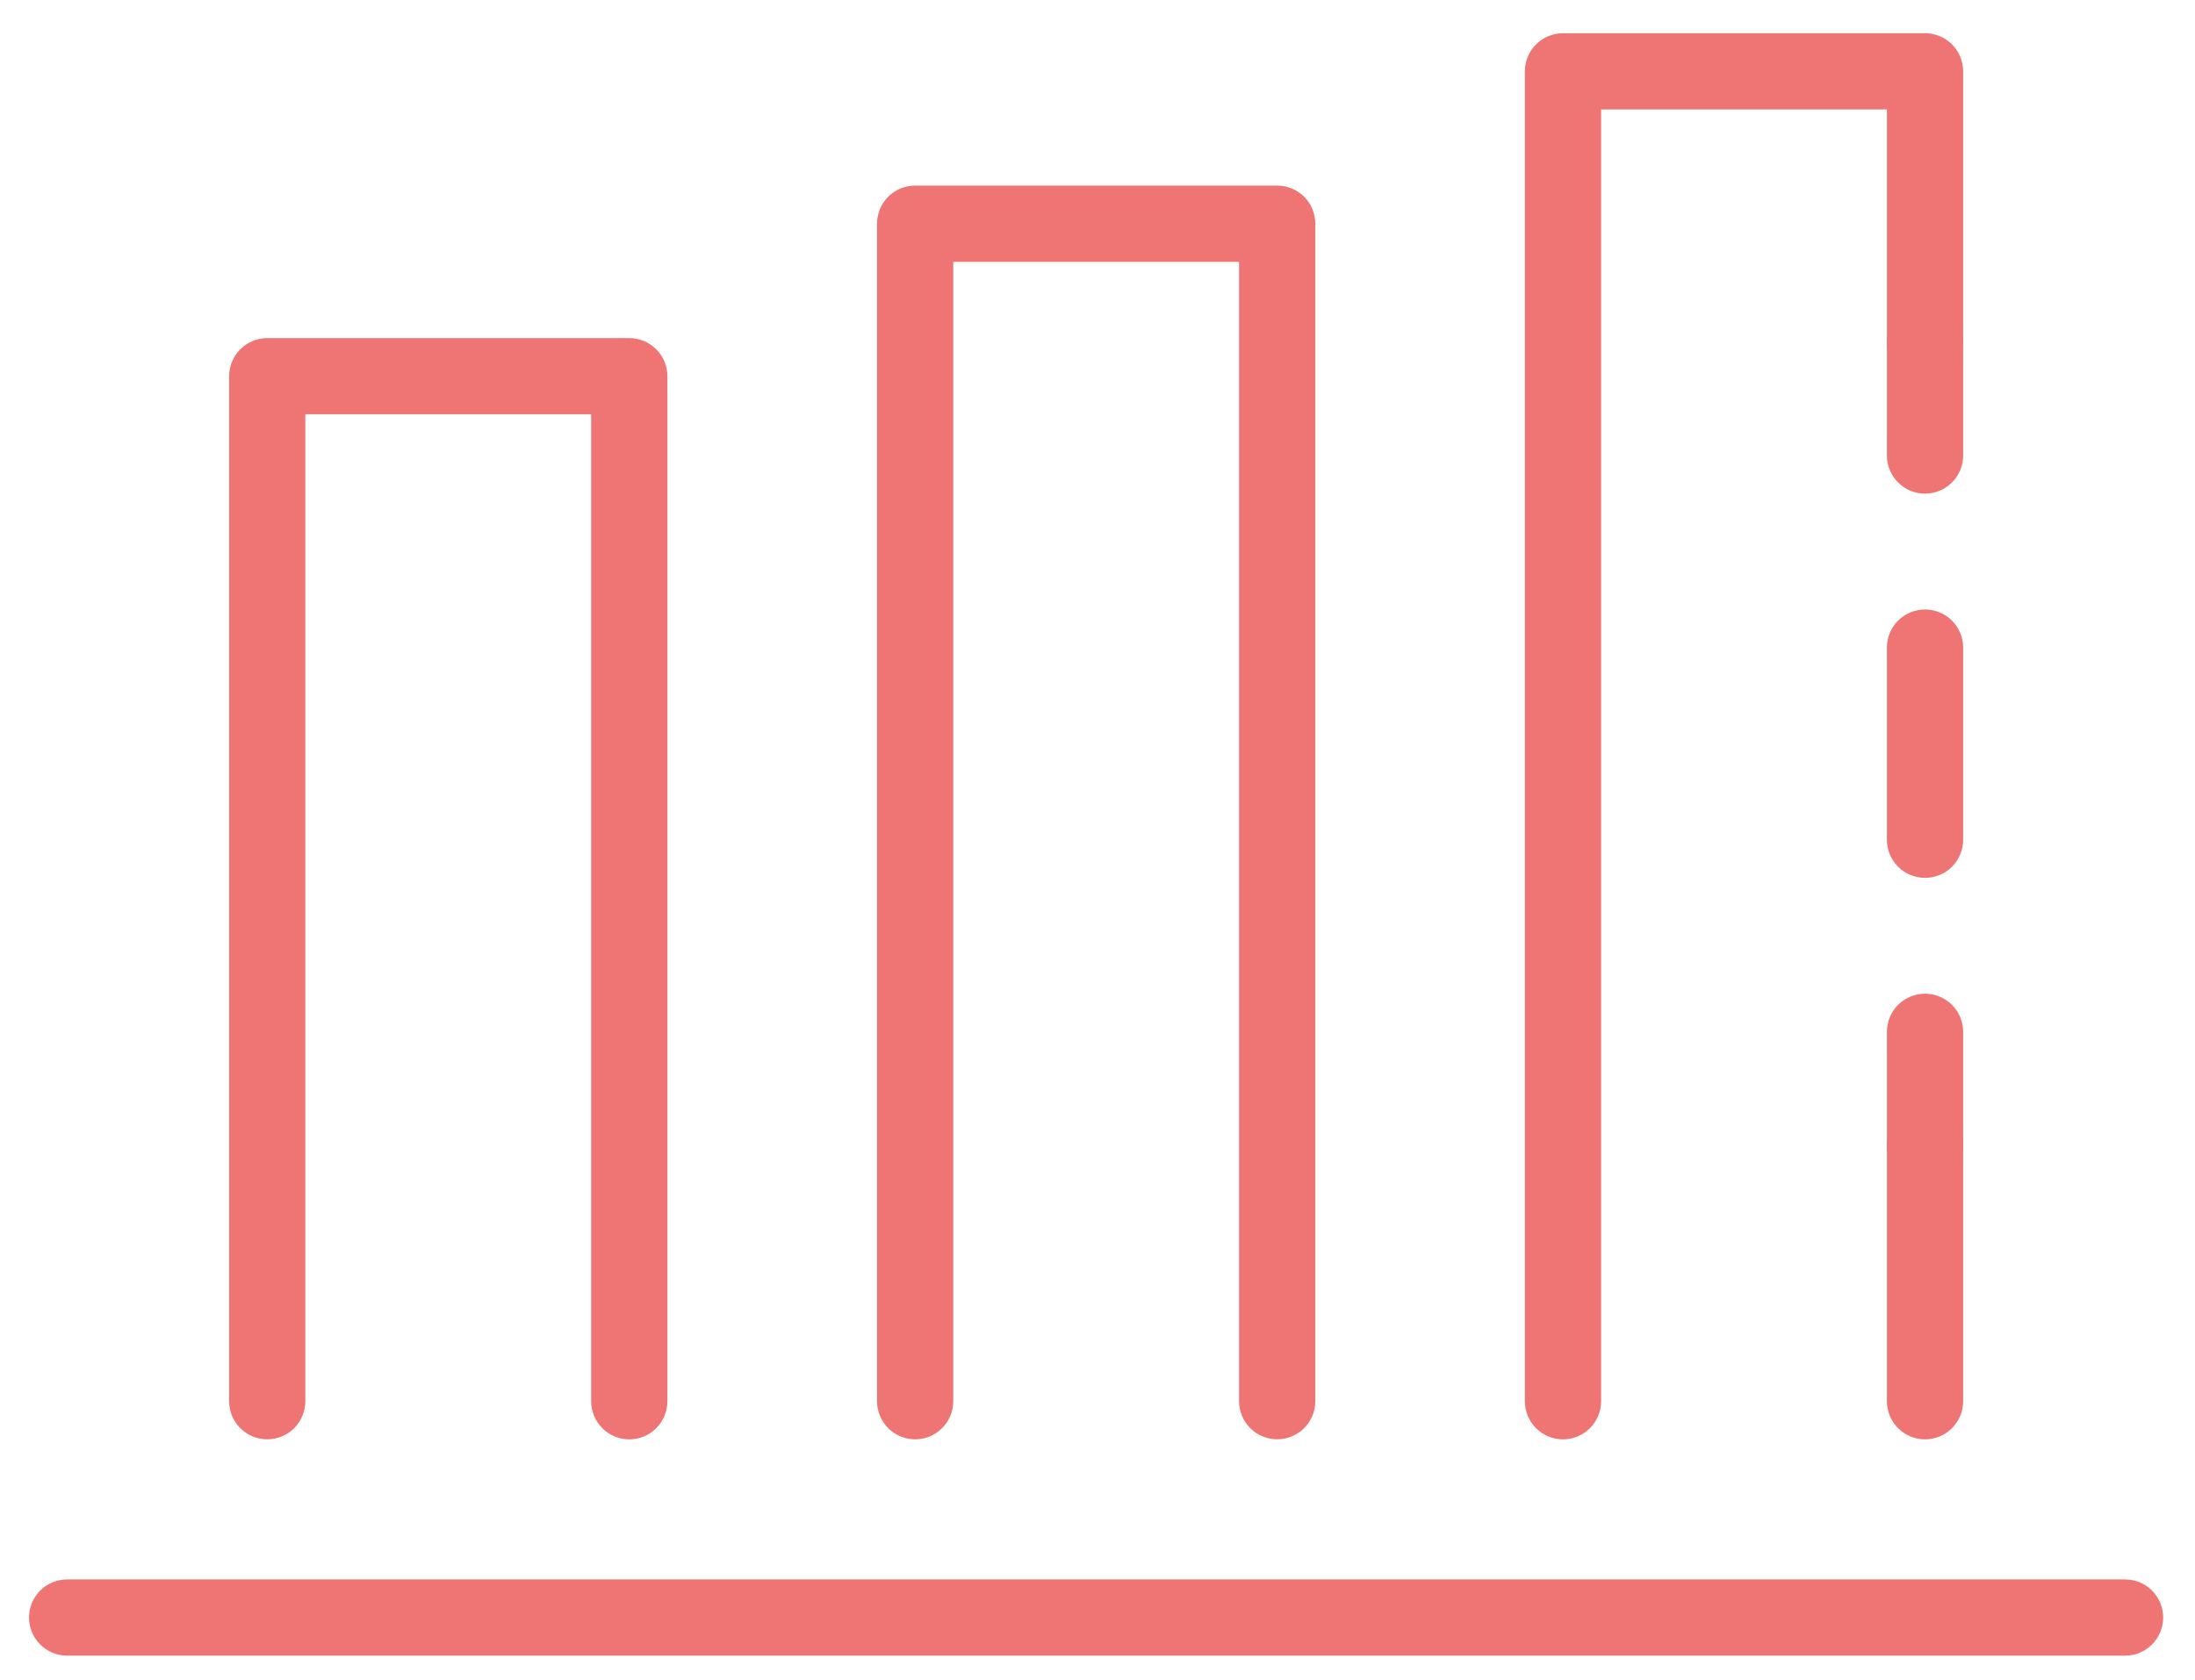
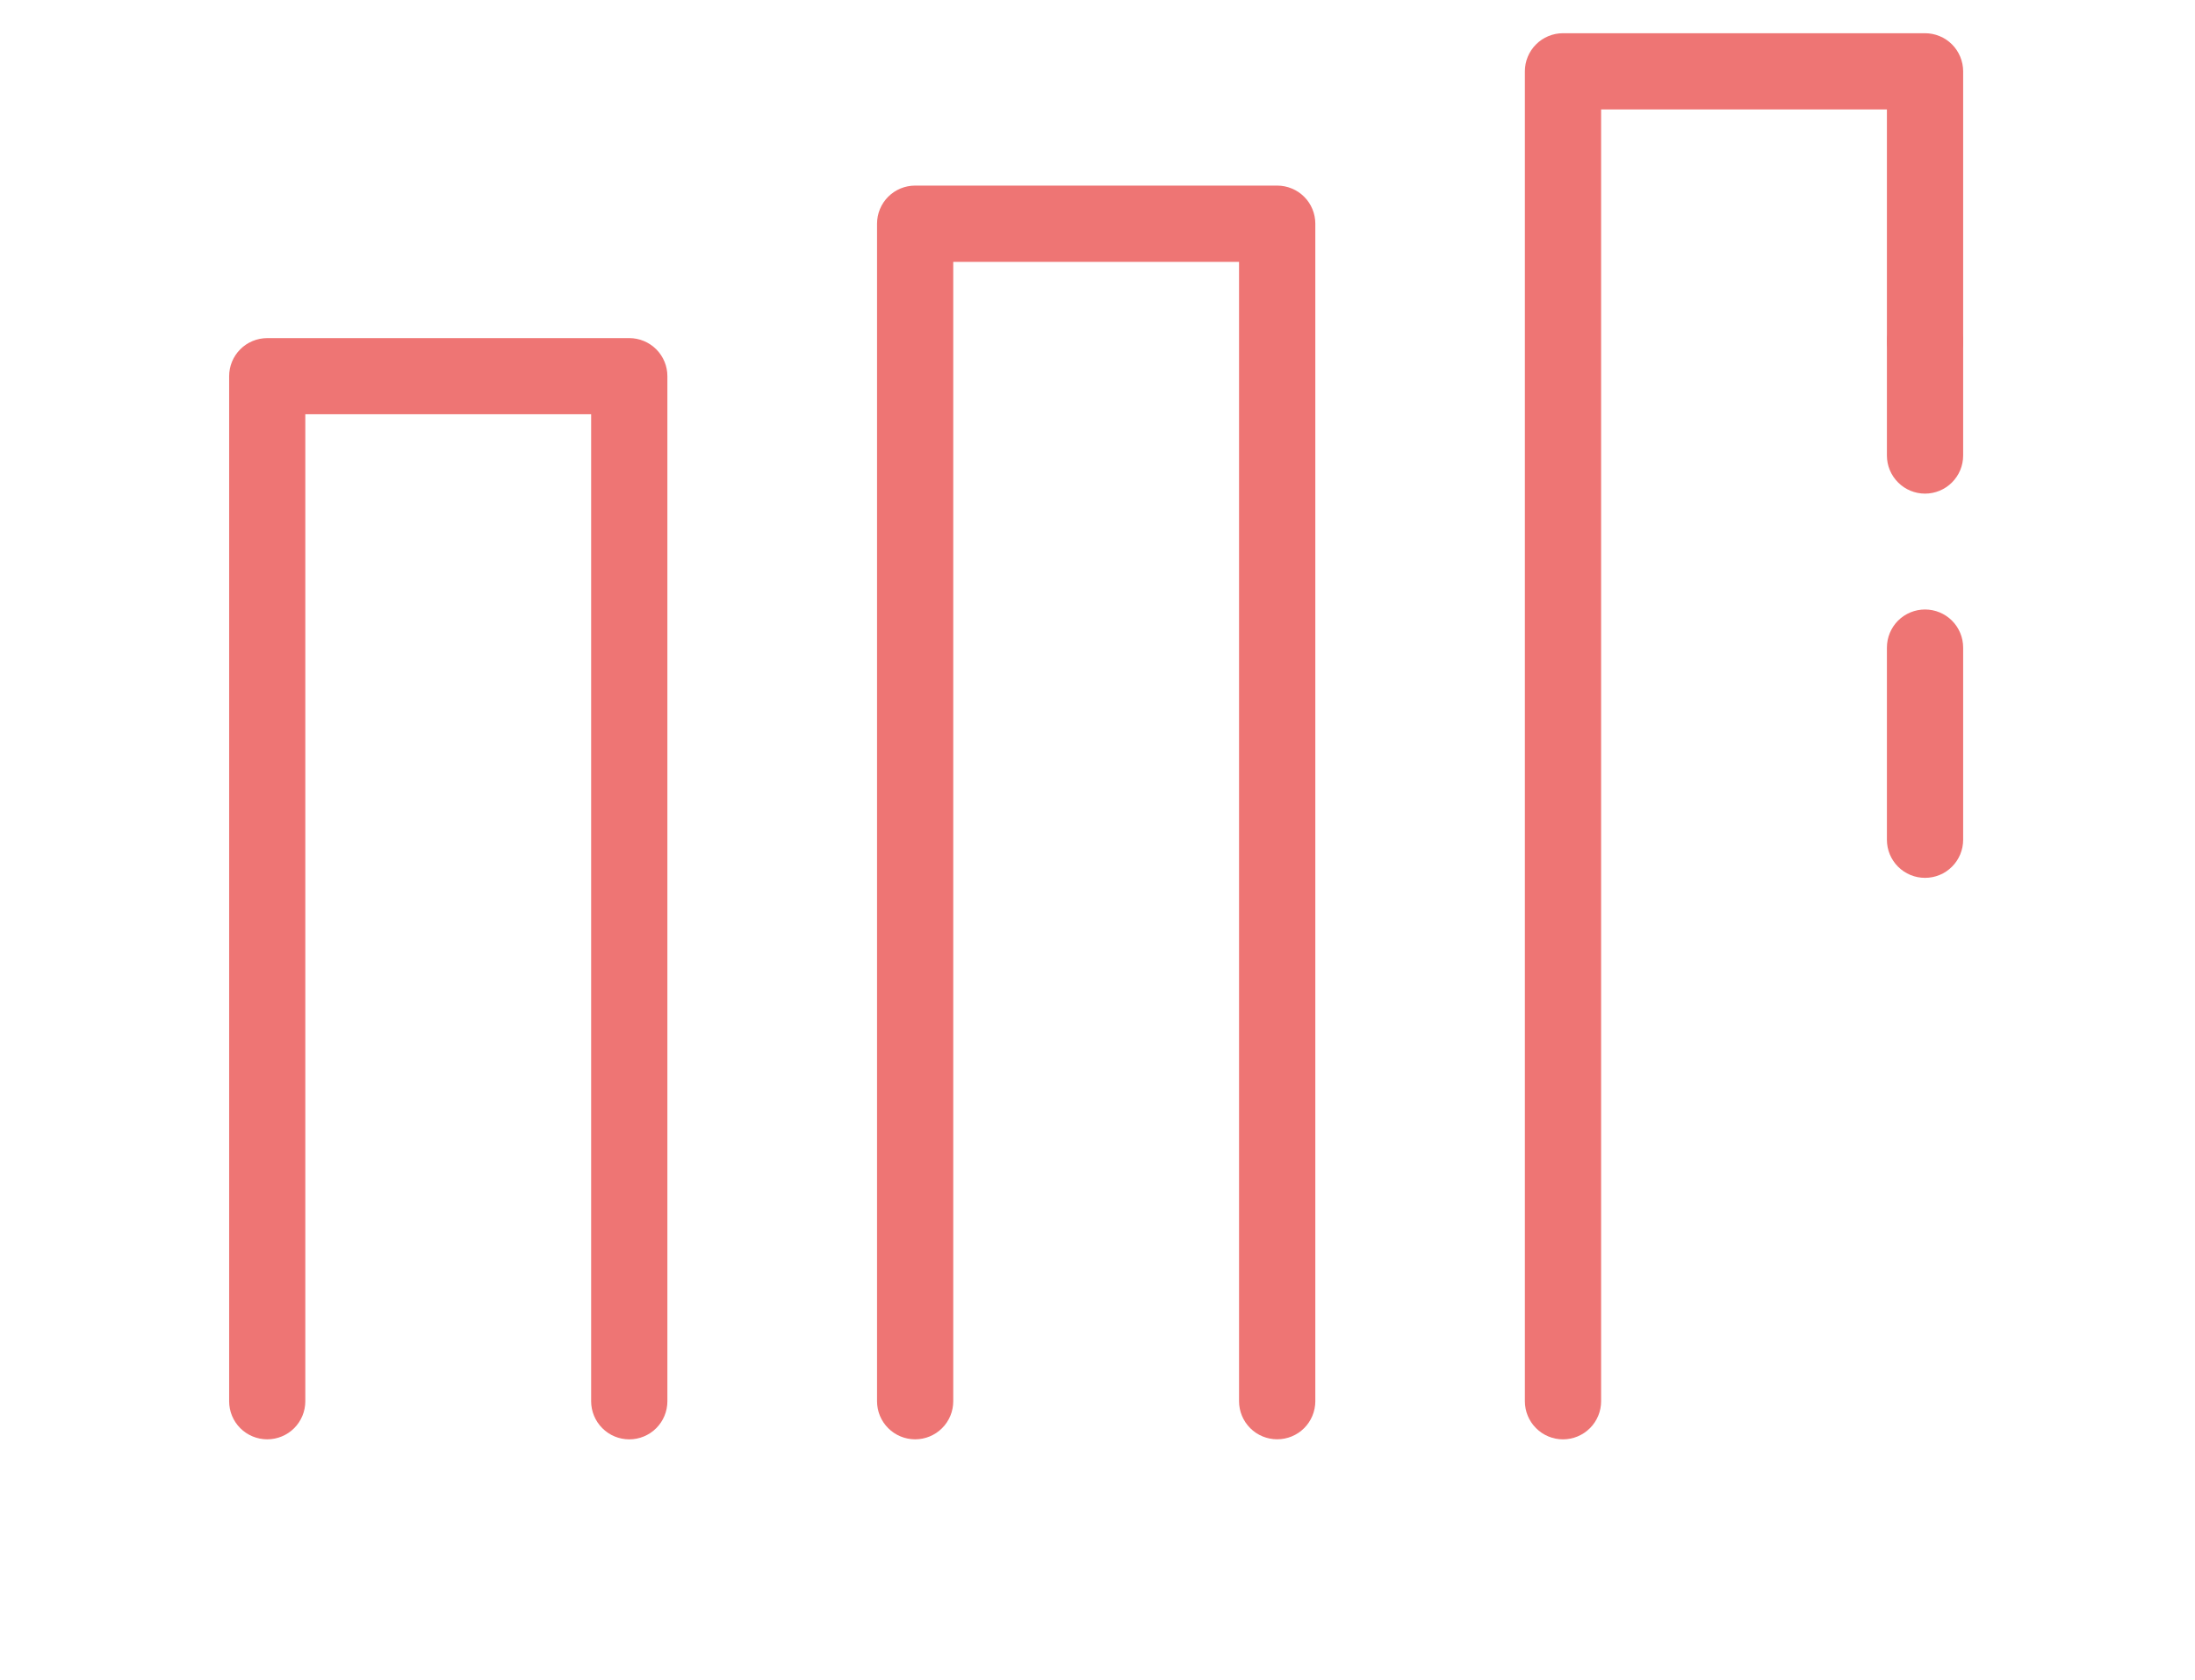
<svg xmlns="http://www.w3.org/2000/svg" width="64" height="49" viewBox="0 0 64 49" fill="none">
-   <path d="M61.962 48.288H1.958C1.663 48.288 1.38 48.171 1.172 47.962C0.963 47.754 0.846 47.471 0.846 47.176C0.846 46.881 0.963 46.599 1.172 46.39C1.38 46.182 1.663 46.065 1.958 46.065H61.961C62.256 46.065 62.538 46.182 62.747 46.39C62.955 46.599 63.072 46.881 63.072 47.176C63.072 47.471 62.955 47.754 62.747 47.962C62.538 48.171 62.256 48.288 61.961 48.288H61.962Z" fill="#EE7574" />
  <path d="M18.348 41.98C18.053 41.98 17.77 41.863 17.562 41.654C17.354 41.446 17.236 41.163 17.236 40.869V12.081H8.902V40.869C8.902 41.163 8.785 41.446 8.577 41.654C8.369 41.862 8.086 41.979 7.792 41.979C7.497 41.979 7.215 41.862 7.006 41.654C6.798 41.446 6.681 41.163 6.681 40.869V10.973C6.681 10.827 6.71 10.683 6.765 10.548C6.821 10.413 6.903 10.29 7.006 10.187C7.109 10.084 7.231 10.002 7.366 9.946C7.501 9.89 7.645 9.862 7.791 9.861H18.348C18.494 9.861 18.639 9.89 18.774 9.946C18.908 10.002 19.031 10.084 19.134 10.187C19.237 10.29 19.319 10.413 19.375 10.548C19.431 10.682 19.459 10.827 19.459 10.973V40.869C19.459 41.163 19.342 41.446 19.134 41.654C18.925 41.863 18.642 41.98 18.348 41.98Z" fill="#EE7574" />
  <path d="M37.238 41.978C36.944 41.978 36.661 41.861 36.453 41.653C36.244 41.444 36.127 41.161 36.127 40.867V7.637H27.794V40.869C27.794 41.163 27.677 41.446 27.468 41.654C27.26 41.862 26.978 41.979 26.683 41.979C26.389 41.979 26.106 41.862 25.898 41.654C25.689 41.446 25.572 41.163 25.572 40.869V6.523C25.572 6.229 25.689 5.947 25.897 5.738C26.105 5.53 26.388 5.413 26.682 5.413H37.24C37.385 5.413 37.53 5.442 37.665 5.498C37.8 5.553 37.922 5.635 38.025 5.738C38.129 5.841 38.21 5.963 38.266 6.098C38.322 6.233 38.351 6.377 38.351 6.523V40.869C38.35 41.163 38.233 41.446 38.024 41.654C37.816 41.862 37.533 41.978 37.238 41.978Z" fill="#EE7574" />
  <path d="M45.571 41.98C45.276 41.979 44.994 41.862 44.786 41.653C44.578 41.445 44.461 41.163 44.461 40.868V2.081C44.461 1.935 44.489 1.79 44.545 1.656C44.601 1.521 44.683 1.398 44.786 1.295C44.889 1.192 45.011 1.11 45.146 1.054C45.281 0.998 45.425 0.969 45.571 0.969H56.128C56.274 0.969 56.419 0.998 56.554 1.054C56.689 1.109 56.811 1.191 56.914 1.294C57.018 1.398 57.099 1.52 57.155 1.655C57.211 1.79 57.24 1.935 57.24 2.081V9.951C57.24 10.246 57.123 10.528 56.914 10.737C56.706 10.945 56.423 11.063 56.128 11.063C55.833 11.063 55.551 10.945 55.342 10.737C55.134 10.528 55.017 10.246 55.017 9.951V3.192H46.684V40.869C46.684 41.164 46.566 41.447 46.357 41.655C46.148 41.863 45.866 41.98 45.571 41.98Z" fill="#EE7574" />
-   <path d="M56.128 34.537C55.982 34.537 55.838 34.508 55.703 34.452C55.568 34.396 55.445 34.315 55.342 34.211C55.239 34.108 55.157 33.986 55.101 33.851C55.045 33.716 55.017 33.571 55.017 33.425V30.094C55.017 29.799 55.134 29.516 55.342 29.308C55.551 29.099 55.834 28.982 56.128 28.982C56.423 28.982 56.706 29.099 56.914 29.308C57.123 29.516 57.24 29.799 57.24 30.094V33.425C57.24 33.571 57.211 33.716 57.155 33.851C57.099 33.986 57.018 34.108 56.914 34.211C56.811 34.315 56.689 34.396 56.554 34.452C56.419 34.508 56.274 34.537 56.128 34.537Z" fill="#EE7574" />
  <path d="M56.128 25.603C55.982 25.603 55.838 25.575 55.703 25.519C55.568 25.463 55.445 25.381 55.342 25.278C55.239 25.175 55.157 25.052 55.101 24.917C55.045 24.782 55.017 24.638 55.017 24.492V18.887C55.017 18.593 55.134 18.31 55.342 18.101C55.551 17.893 55.834 17.776 56.128 17.776C56.423 17.776 56.706 17.893 56.914 18.101C57.123 18.31 57.24 18.593 57.24 18.887V24.489C57.24 24.636 57.212 24.78 57.156 24.916C57.1 25.051 57.019 25.174 56.915 25.277C56.812 25.381 56.689 25.463 56.554 25.519C56.419 25.575 56.275 25.603 56.128 25.603Z" fill="#EE7574" />
  <path d="M56.128 14.397C55.834 14.397 55.551 14.28 55.343 14.071C55.134 13.863 55.017 13.58 55.017 13.286V9.954C55.017 9.659 55.134 9.376 55.342 9.168C55.551 8.96 55.834 8.842 56.128 8.842C56.423 8.842 56.706 8.96 56.914 9.168C57.123 9.376 57.24 9.659 57.24 9.954V13.286C57.24 13.58 57.123 13.863 56.914 14.071C56.706 14.28 56.423 14.397 56.128 14.397Z" fill="#EE7574" />
-   <path d="M56.128 41.98C55.834 41.98 55.551 41.863 55.343 41.654C55.134 41.446 55.017 41.163 55.017 40.869V33.425C55.017 33.13 55.134 32.848 55.342 32.639C55.551 32.431 55.834 32.314 56.128 32.314C56.423 32.314 56.706 32.431 56.914 32.639C57.123 32.848 57.24 33.13 57.24 33.425V40.869C57.24 41.163 57.123 41.446 56.914 41.654C56.706 41.863 56.423 41.98 56.128 41.98Z" fill="#EE7574" />
</svg>